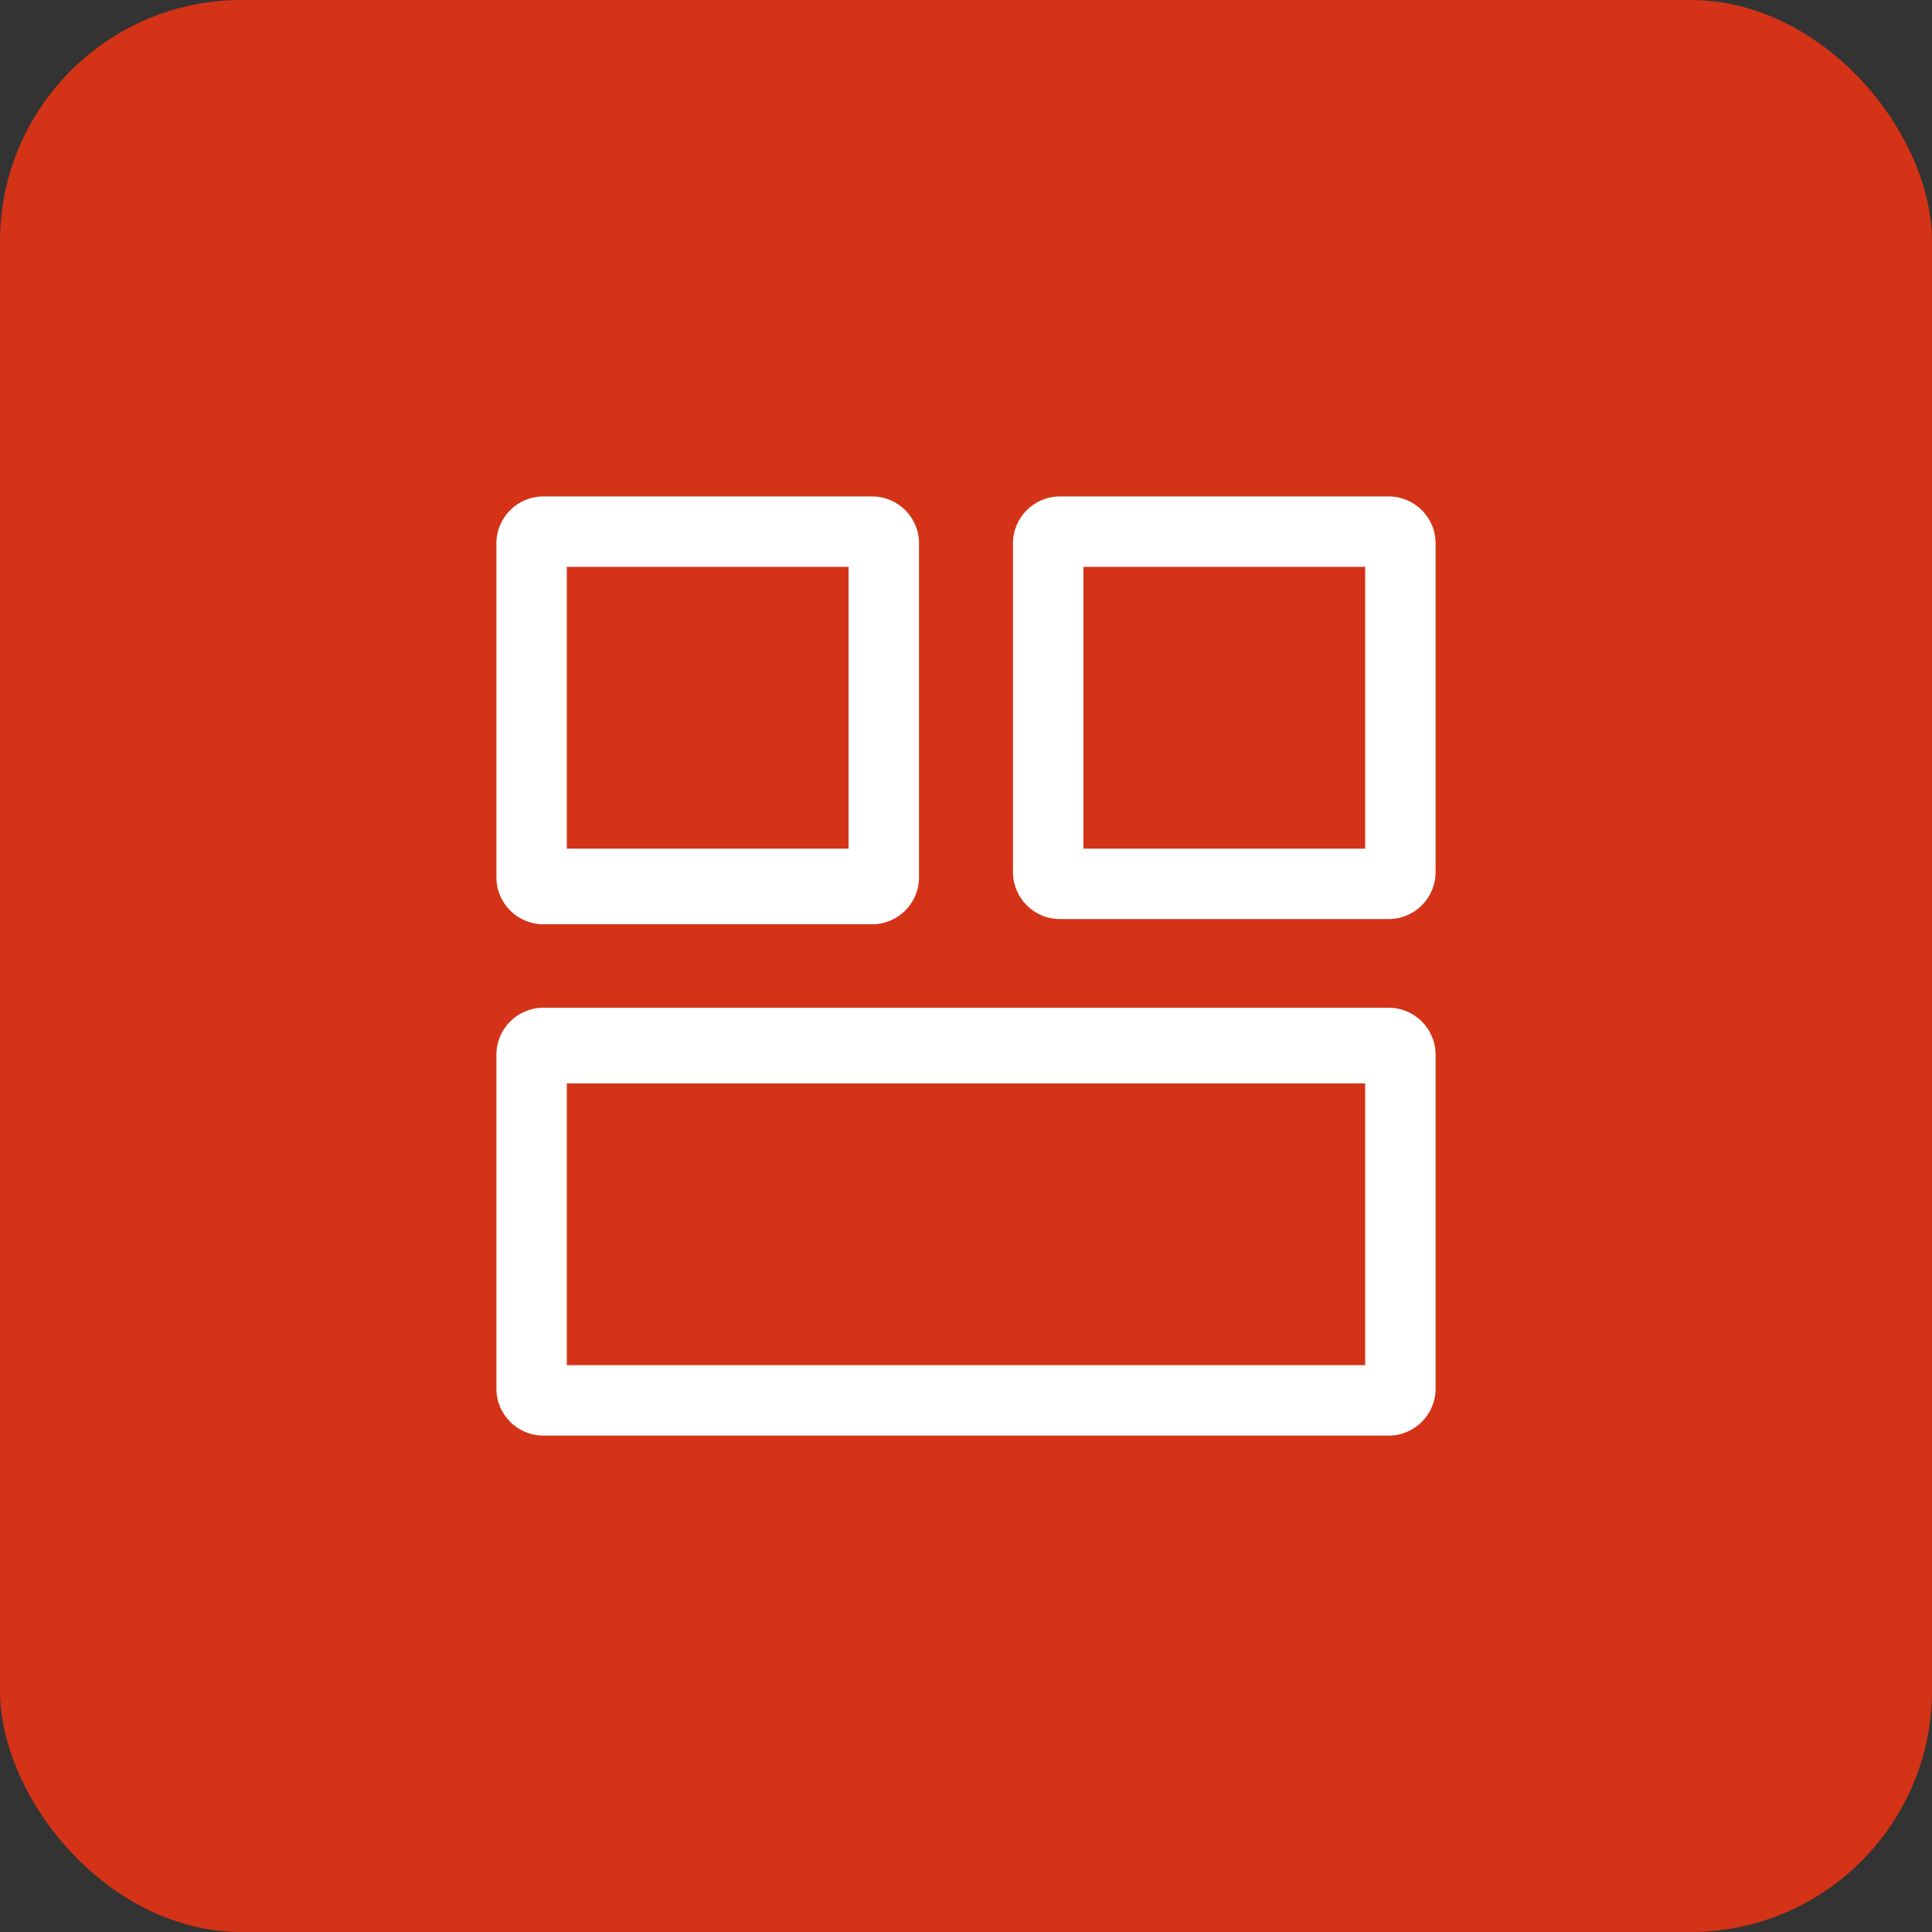
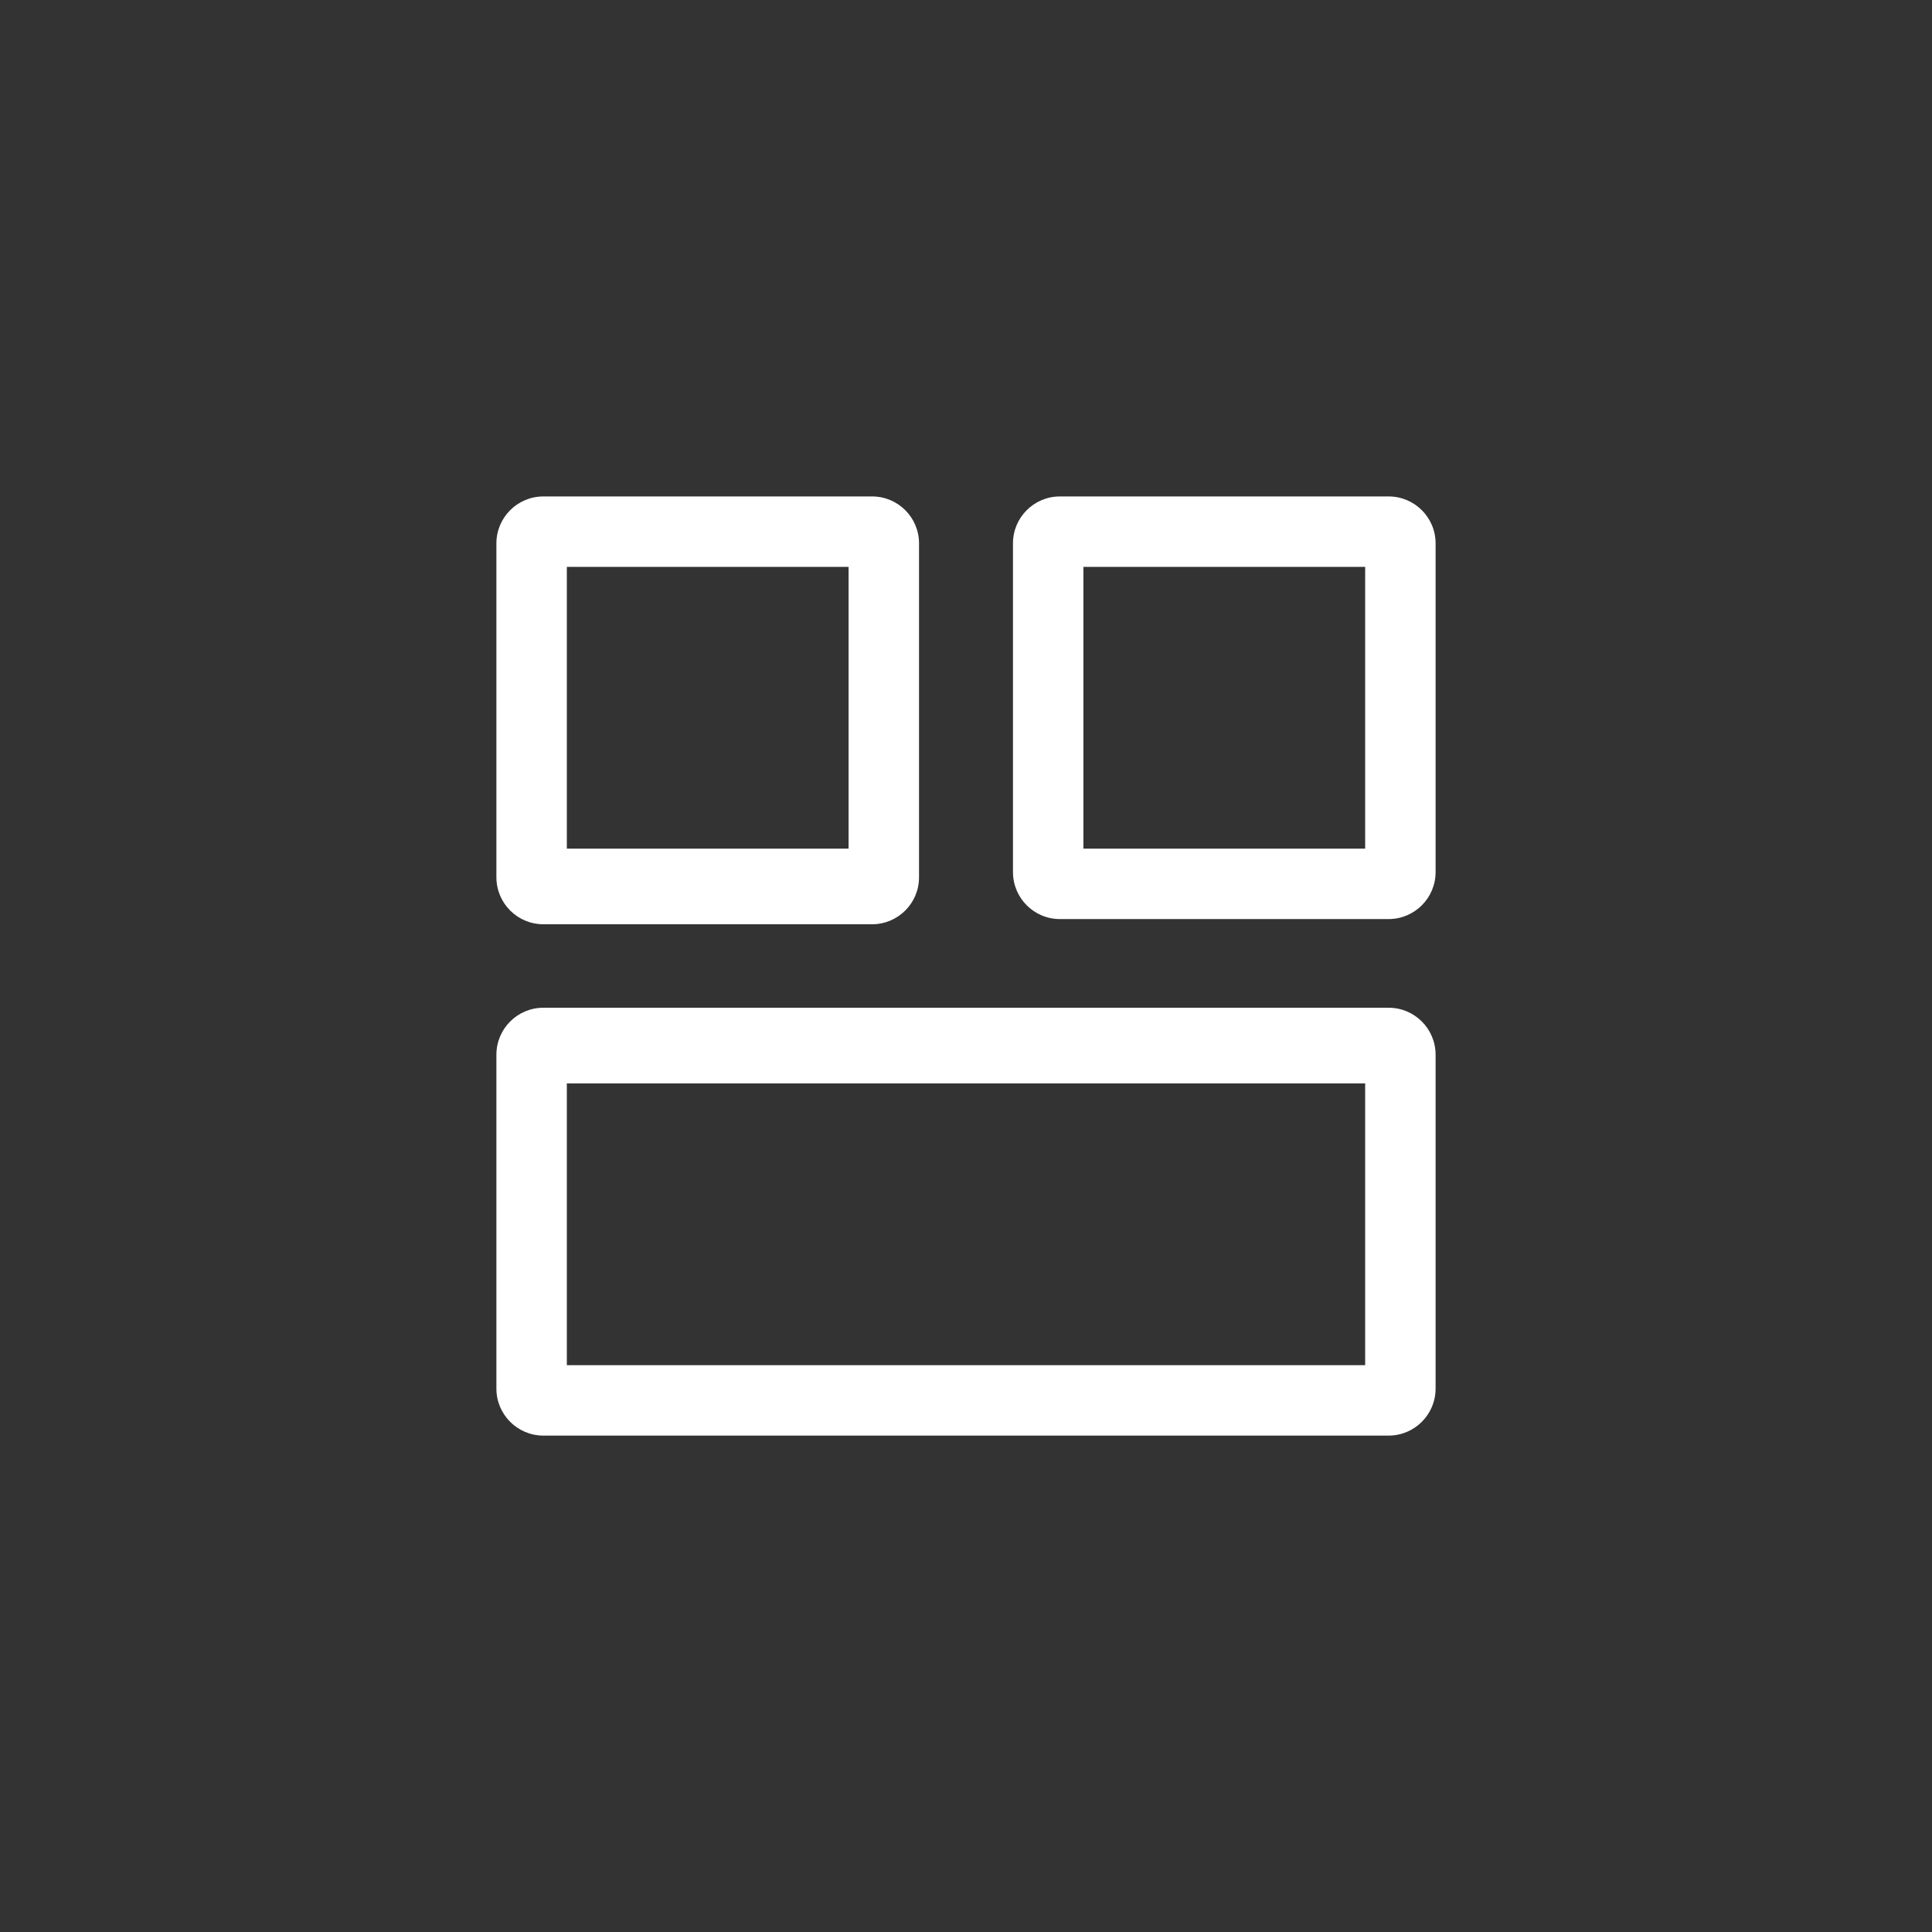
<svg xmlns="http://www.w3.org/2000/svg" width="48" height="48" viewBox="0 0 48 48" fill="none">
  <rect x="0" y="0" width="48" height="48" fill="#333333" stroke="none" />
-   <rect width="48" height="48" rx="6" fill="#D43317" />
  <path fill-rule="evenodd" clip-rule="evenodd" d="M21.667 12.334C22.311 12.334 22.833 12.856 22.833 13.5V21.797C22.833 22.441 22.311 22.963 21.667 22.963H13.5C12.856 22.963 12.333 22.441 12.333 21.797V13.5C12.333 12.856 12.856 12.334 13.5 12.334H21.667ZM35.667 13.5C35.667 12.856 35.144 12.334 34.5 12.334H26.333C25.689 12.334 25.167 12.856 25.167 13.5V21.667C25.167 22.311 25.689 22.834 26.333 22.834H34.5C35.144 22.834 35.667 22.311 35.667 21.667V13.5ZM21.083 21.084V14.084H14.083V21.084H21.083ZM33.917 21.084V14.084H26.917V21.084H33.917ZM33.917 26.917V33.917H14.083V26.917H33.917ZM35.667 26.204C35.667 25.559 35.144 25.037 34.5 25.037H13.5C12.856 25.037 12.333 25.559 12.333 26.204V34.5C12.333 35.144 12.856 35.667 13.5 35.667H34.5C35.144 35.667 35.667 35.144 35.667 34.5V26.204Z" fill="white" />
</svg>